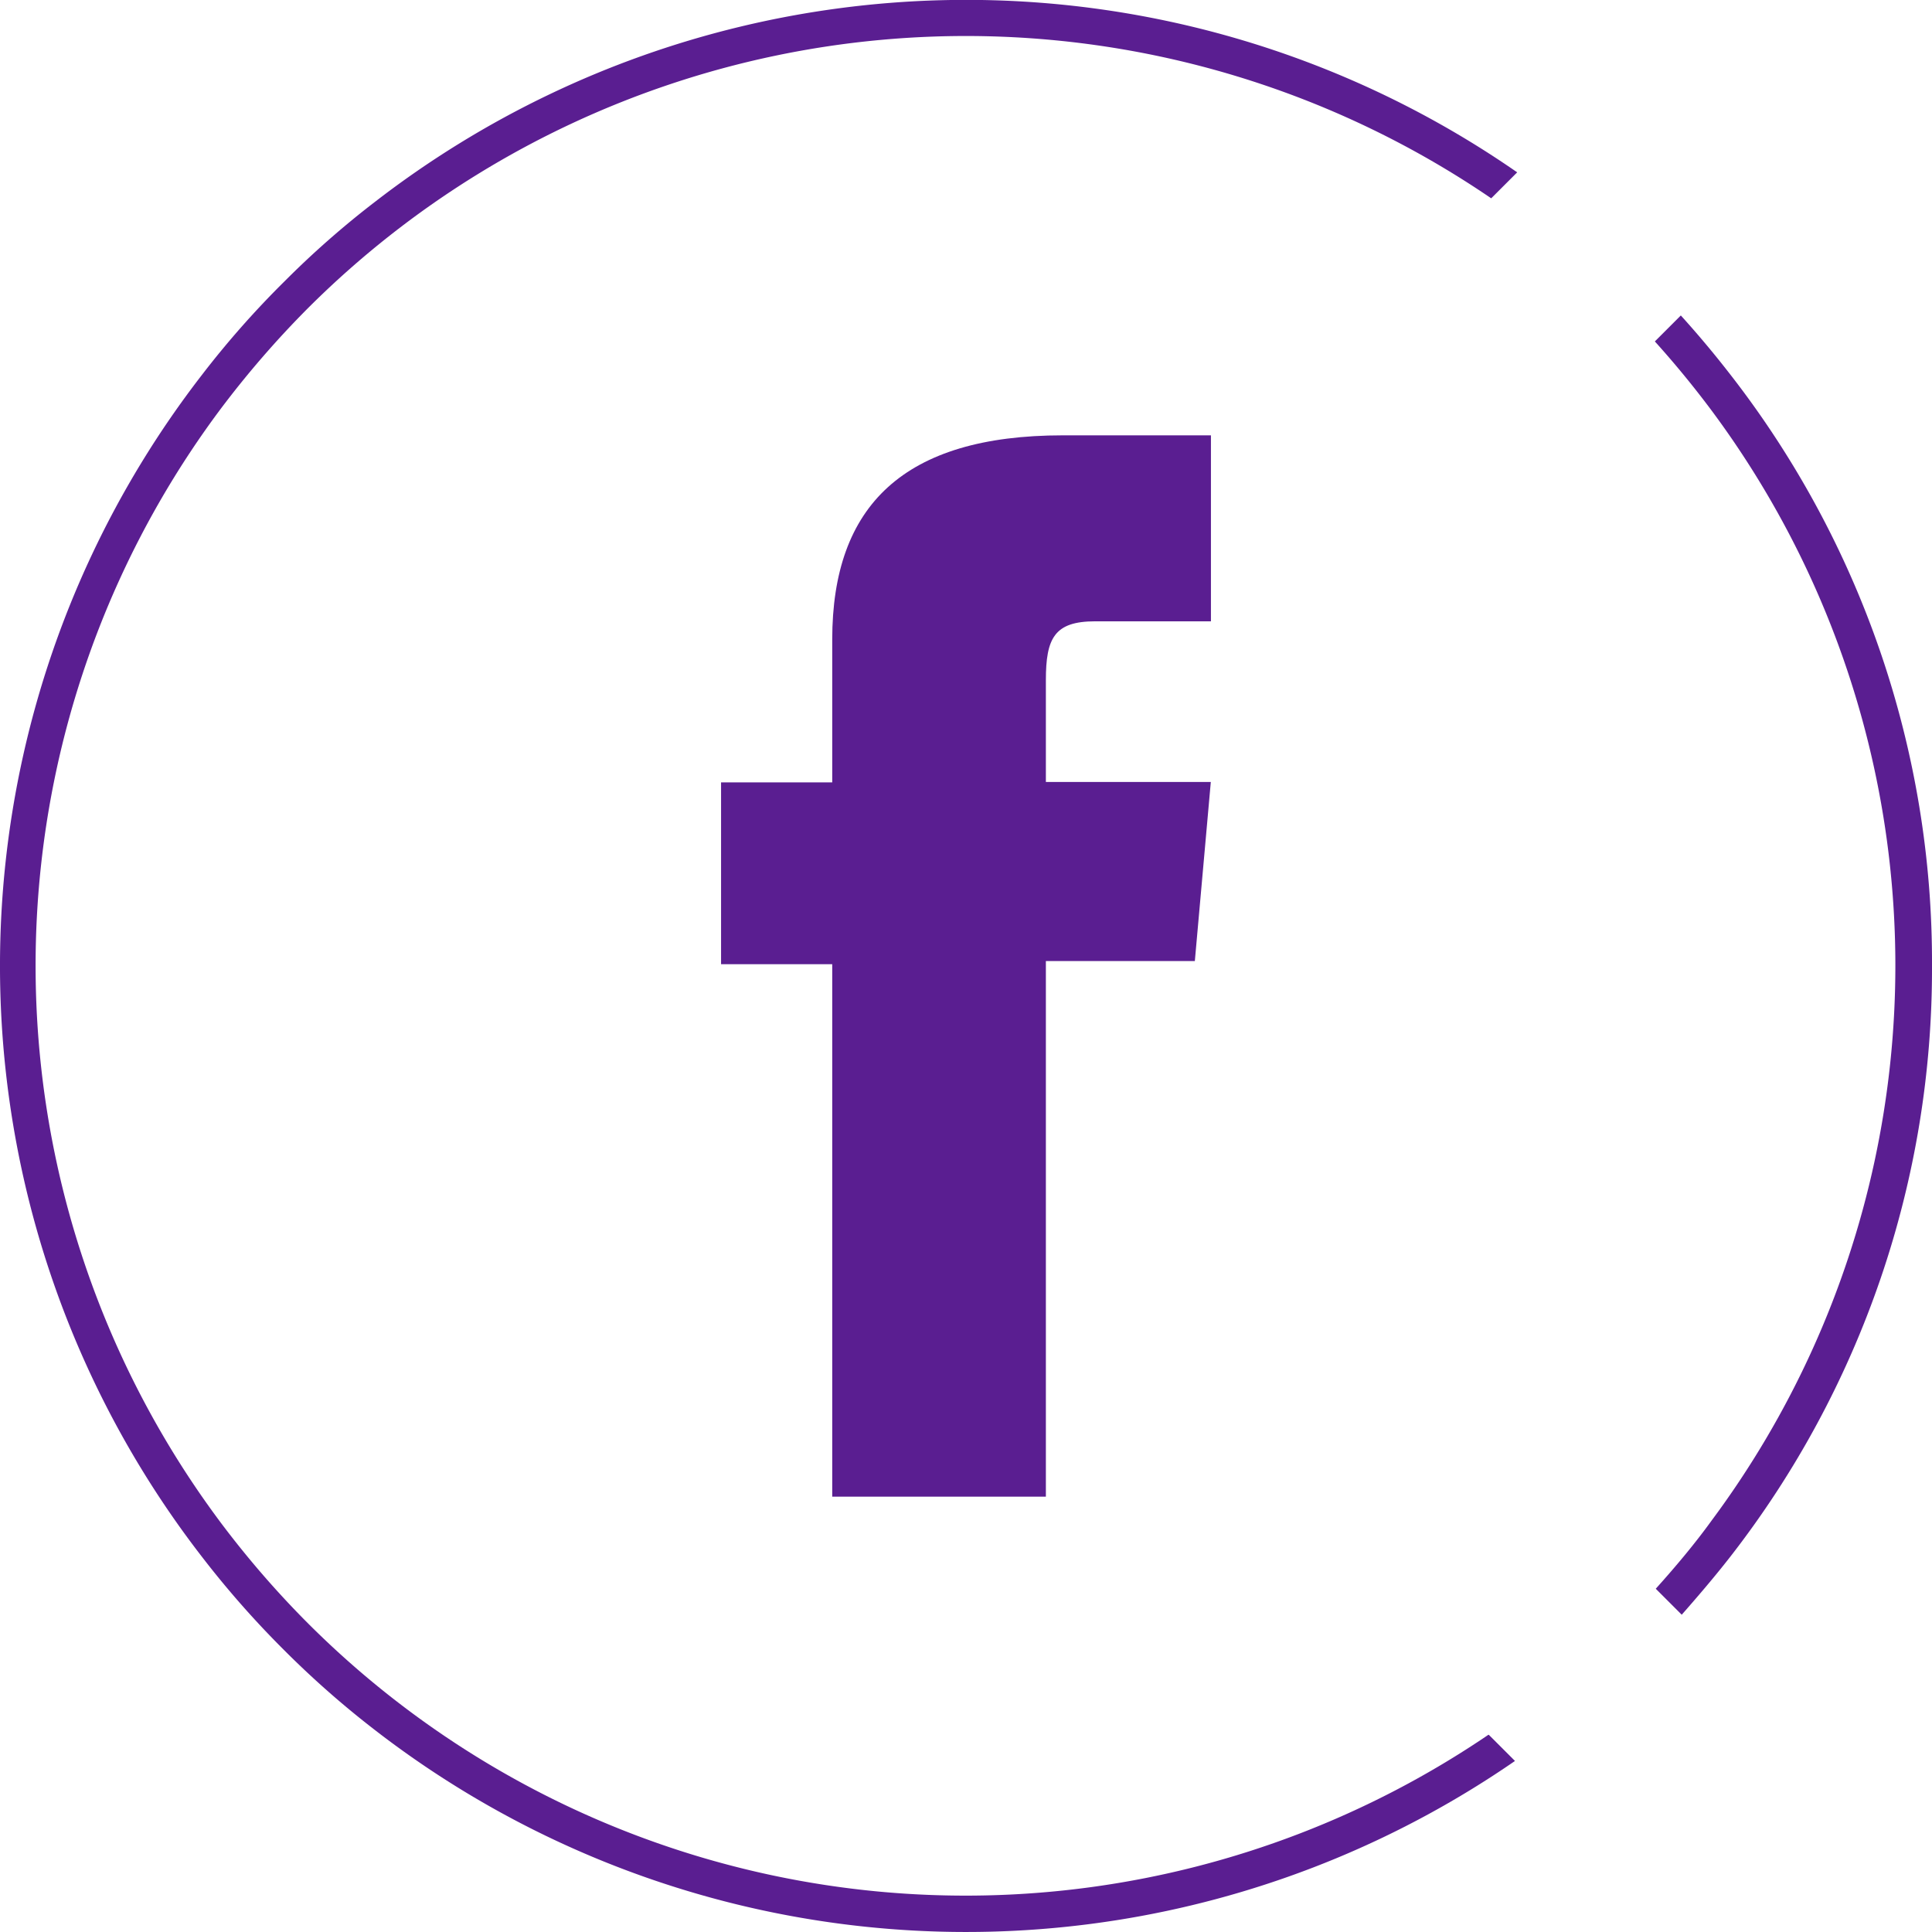
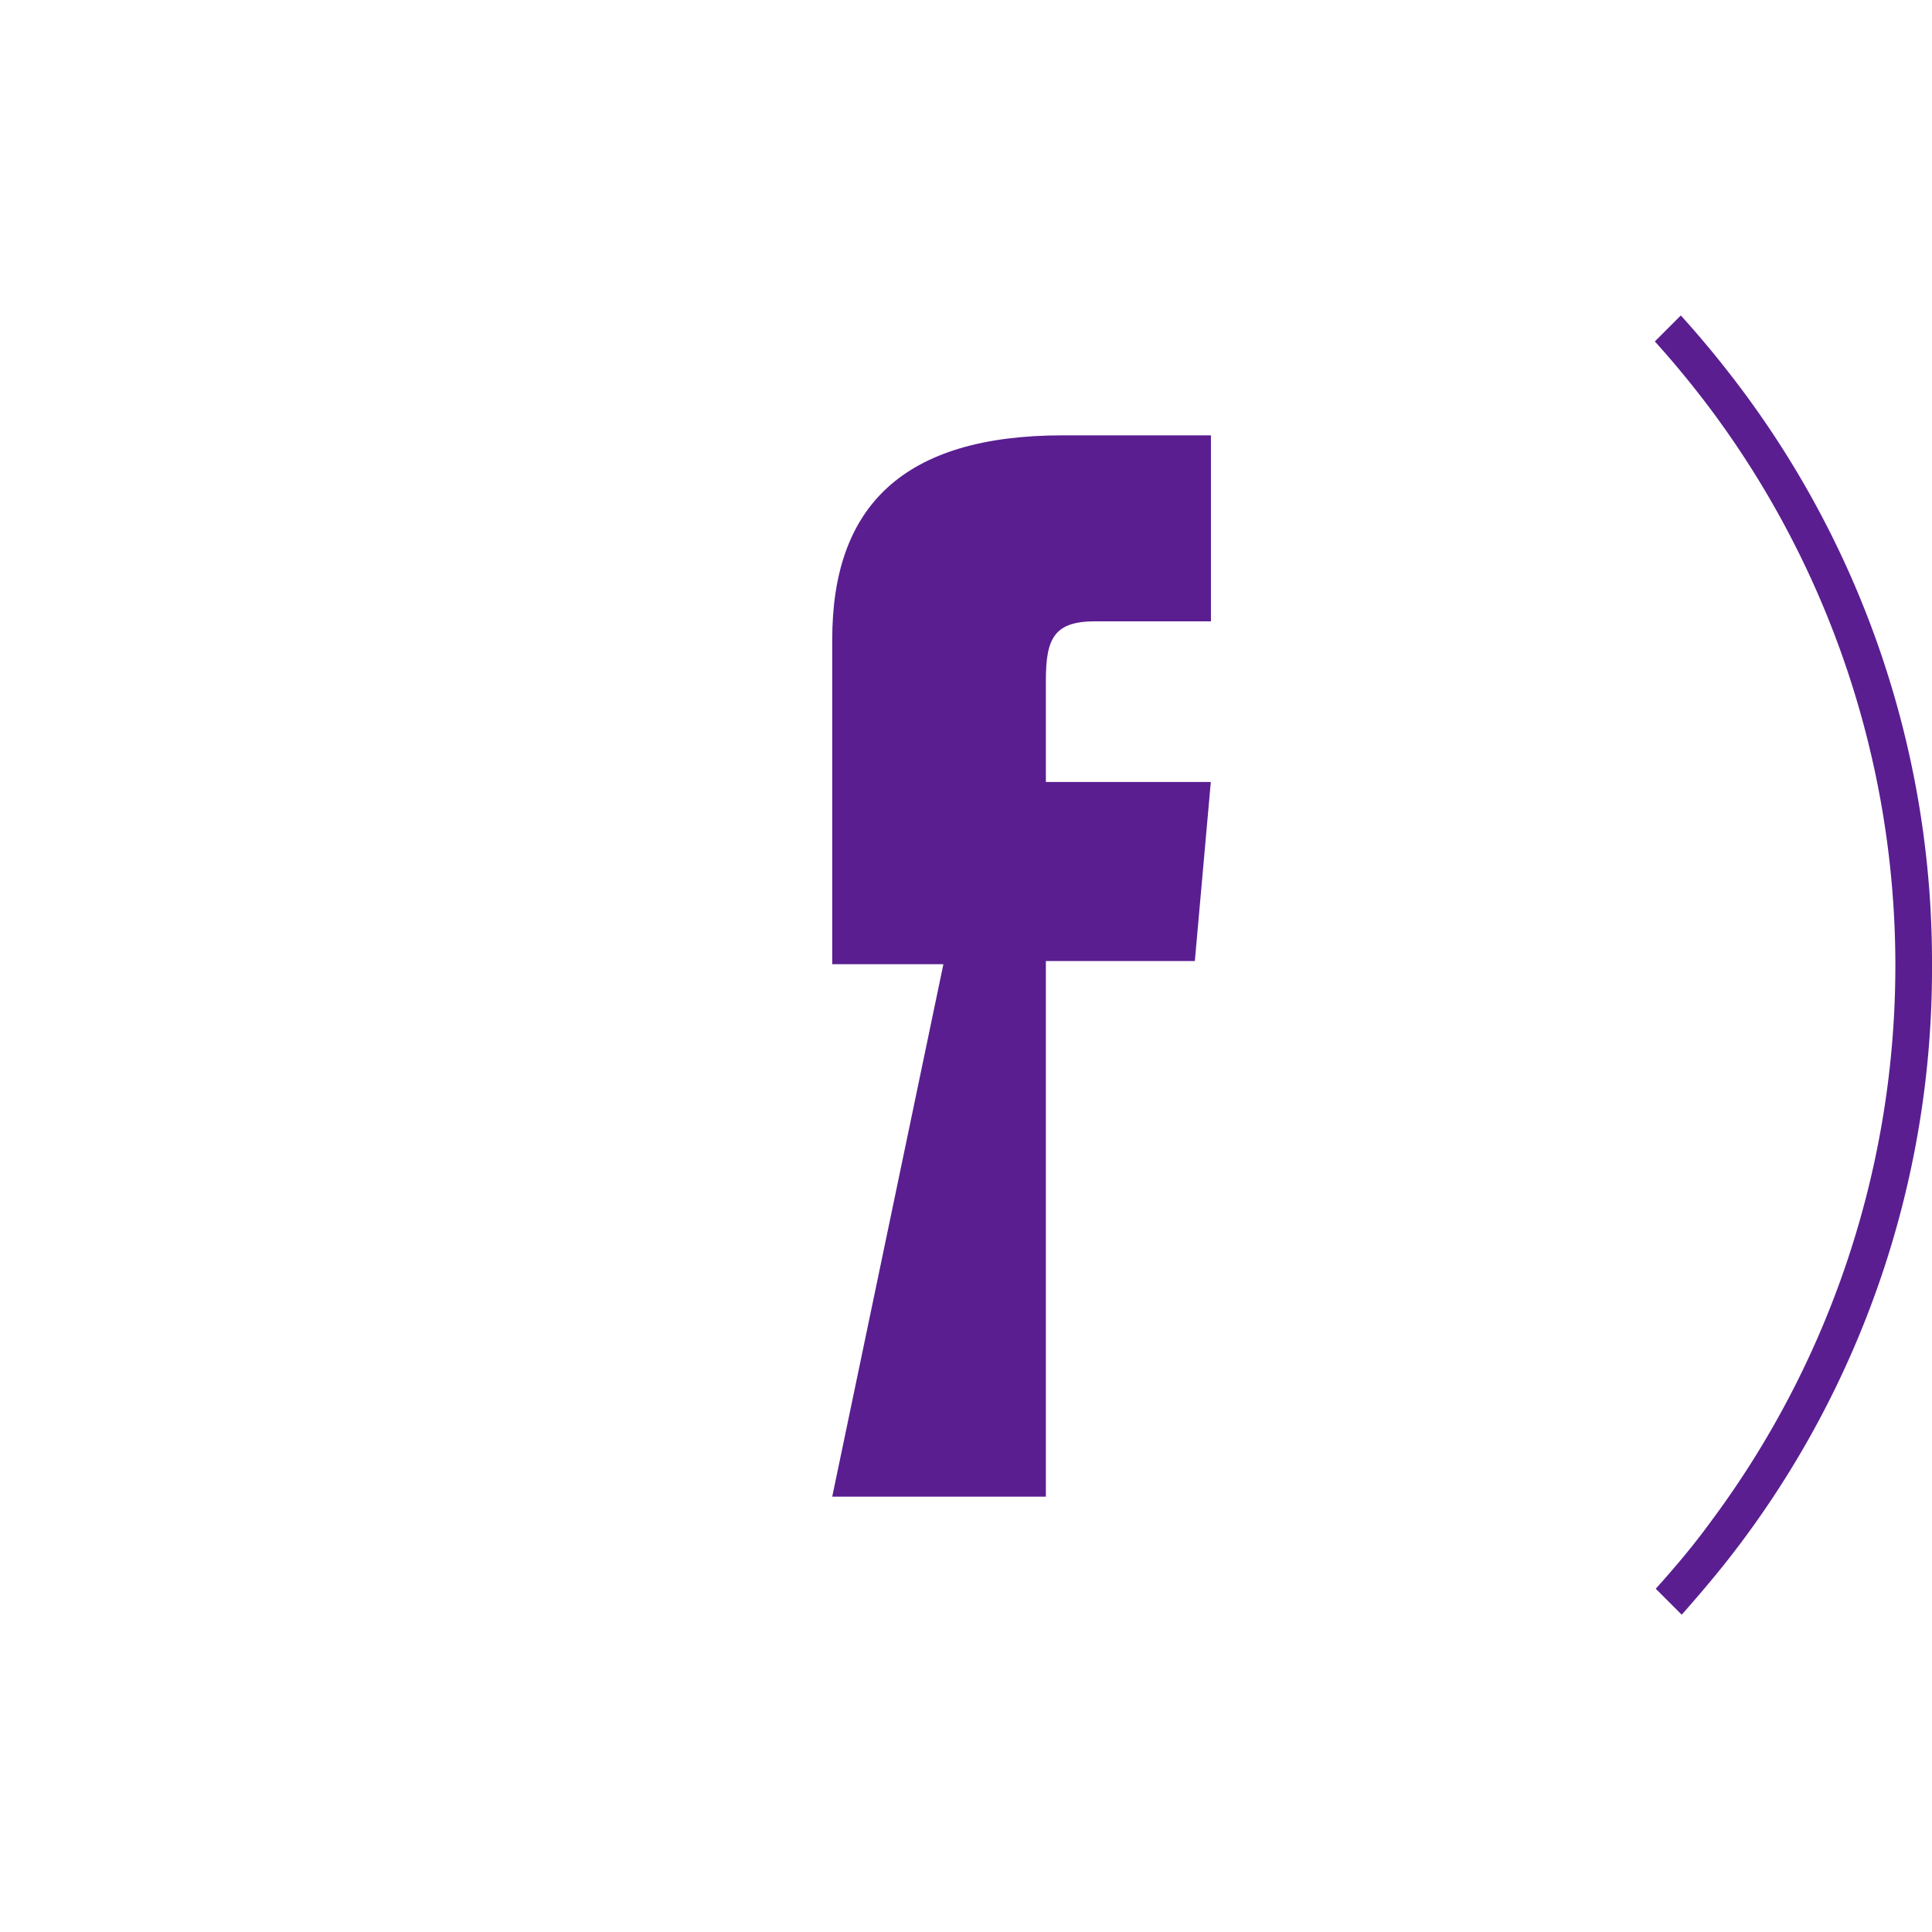
<svg xmlns="http://www.w3.org/2000/svg" viewBox="0 0 148.76 148.76">
  <defs>
    <style>.cls-1{fill:#5a1e91;}</style>
  </defs>
  <title>facebook</title>
  <g id="Слой_2" data-name="Слой 2">
    <g id="Слой_1-2" data-name="Слой 1">
      <path class="cls-1" d="M148.76,74.37a73.67,73.67,0,0,1-15.52,45.48c-1.2,1.54-2.45,3-3.75,4.48l-2-2c1.52-1.69,3-3.45,4.3-5.25a71.61,71.61,0,0,0-.12-85.63c-1.33-1.77-2.75-3.5-4.25-5.16l2-2q1.92,2.12,3.68,4.38A73.64,73.64,0,0,1,148.76,74.37Z" />
-       <path class="cls-1" d="M114.65,133.59l2,2a74.4,74.4,0,0,1-87.91-2.48A72,72,0,0,1,21.82,127a72.75,72.75,0,0,1-6.17-7,74.35,74.35,0,0,1-.12-91.11,70.71,70.71,0,0,1,6.37-7.22,70.17,70.17,0,0,1,7-6.15,74.41,74.41,0,0,1,87.92-2.25l-2,2a71.71,71.71,0,0,0-91,8.35,74.1,74.1,0,0,0-6.93,8,71.62,71.62,0,0,0,.13,85.65,73.11,73.11,0,0,0,6.73,7.76,71.62,71.62,0,0,0,90.86,8.54Z" />
-       <path class="cls-1" d="M64.08,115.24H80.53V74H92l1.23-13.79H80.53V52.38c0-3.25.66-4.54,3.8-4.54h8.91V33.52H81.84c-12.24,0-17.76,5.4-17.76,15.72v11H55.52v14h8.56Z" />
+       <path class="cls-1" d="M64.08,115.24H80.53V74H92l1.23-13.79H80.53V52.38c0-3.25.66-4.54,3.8-4.54h8.91V33.52H81.84c-12.24,0-17.76,5.4-17.76,15.72v11v14h8.56Z" />
    </g>
  </g>
</svg>